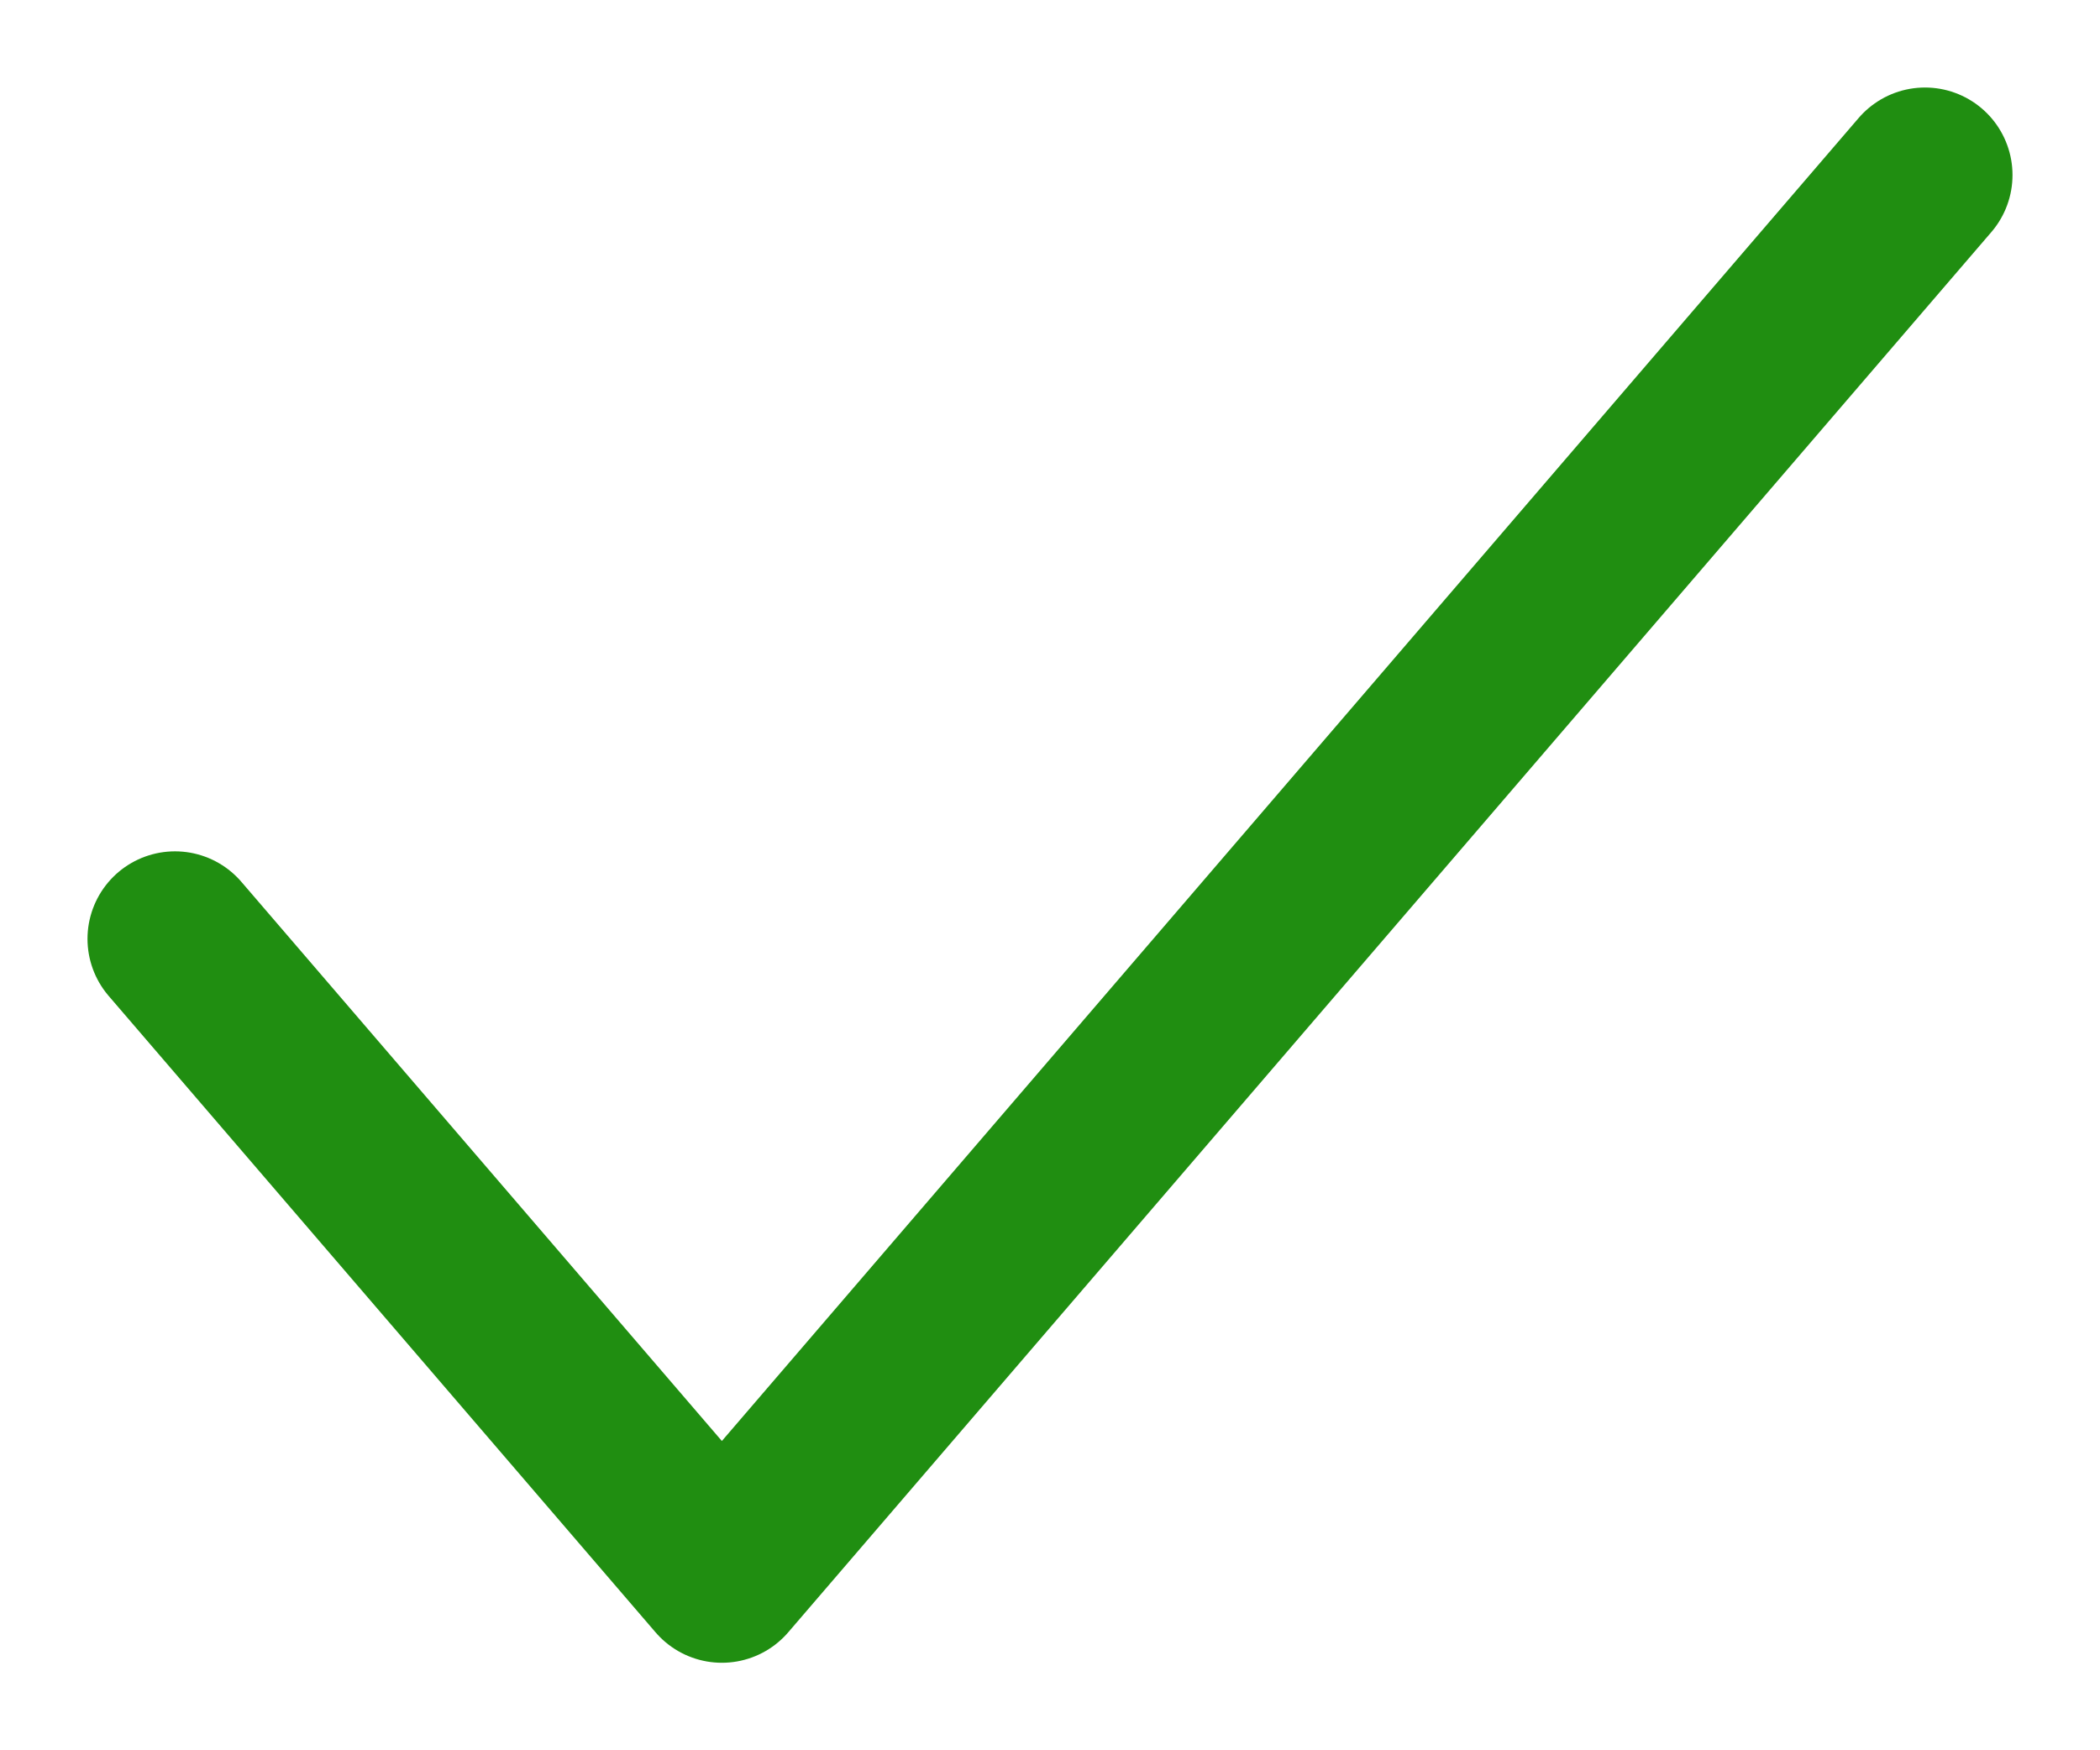
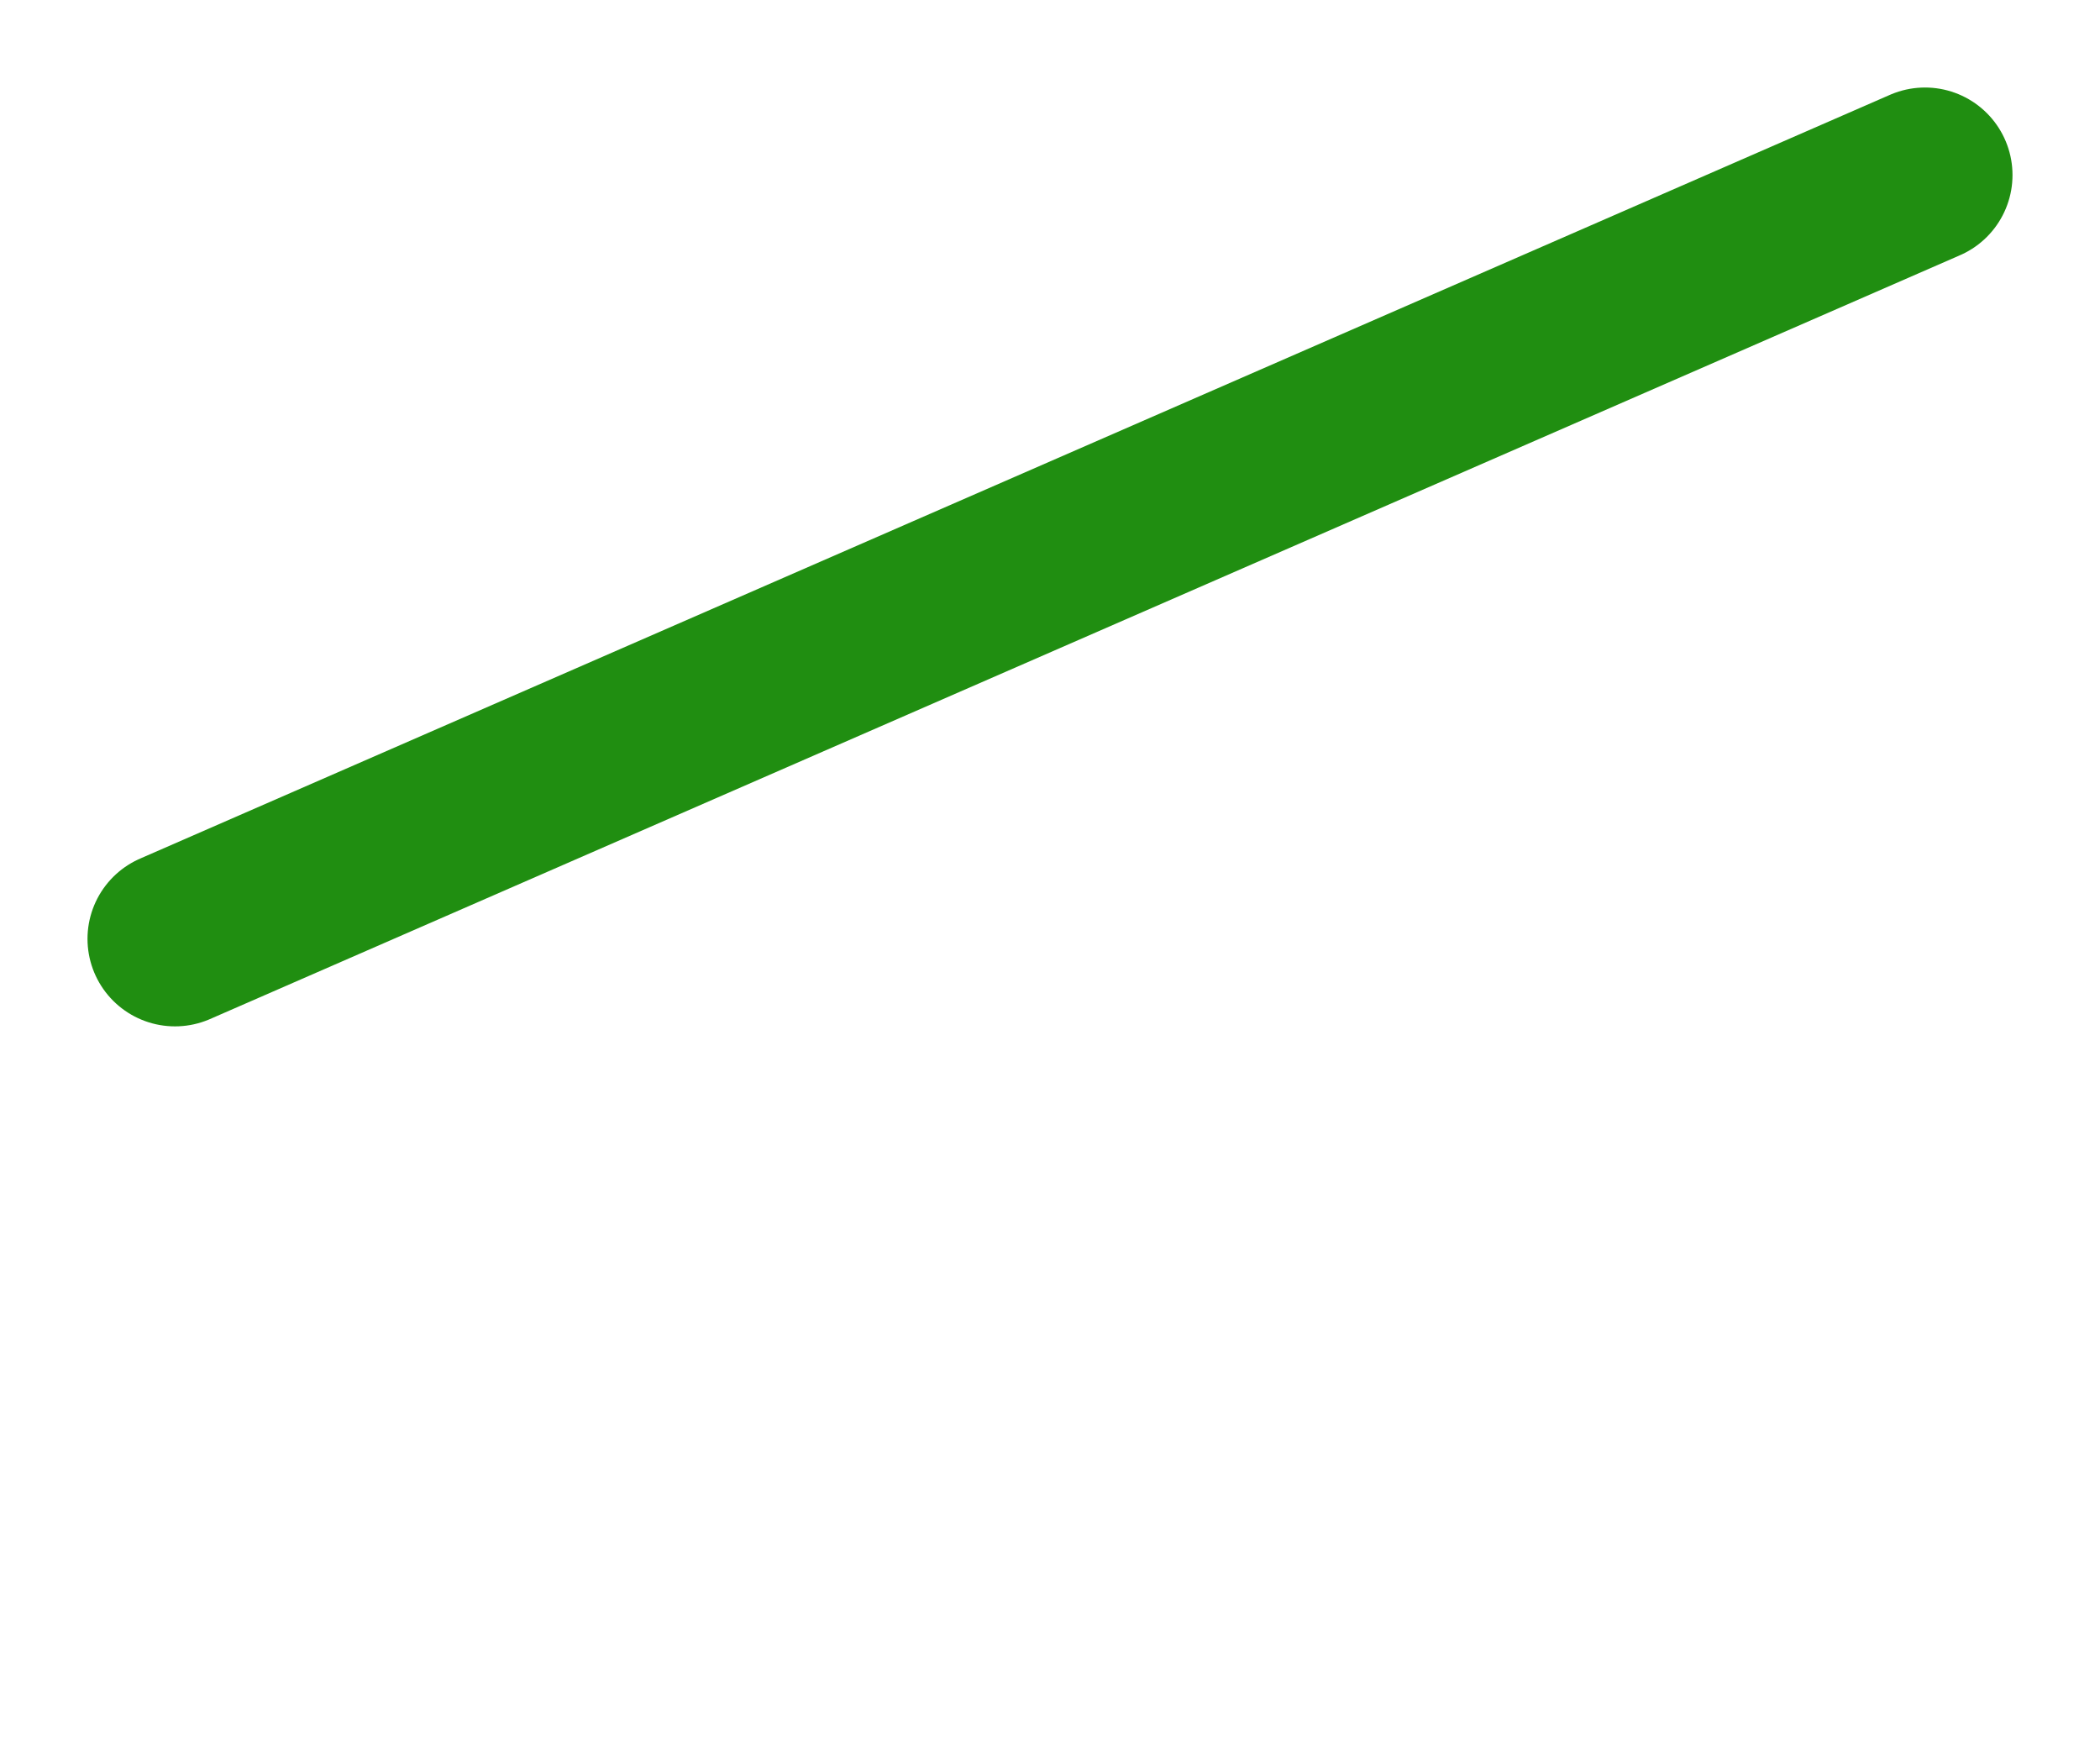
<svg xmlns="http://www.w3.org/2000/svg" width="12" height="10" viewBox="0 0 12 10" fill="none">
-   <path d="M11 1L4.125 9L1 5.364" stroke="#208e11" stroke-linecap="round" stroke-linejoin="round" />
+   <path d="M11 1L1 5.364" stroke="#208e11" stroke-linecap="round" stroke-linejoin="round" />
</svg>